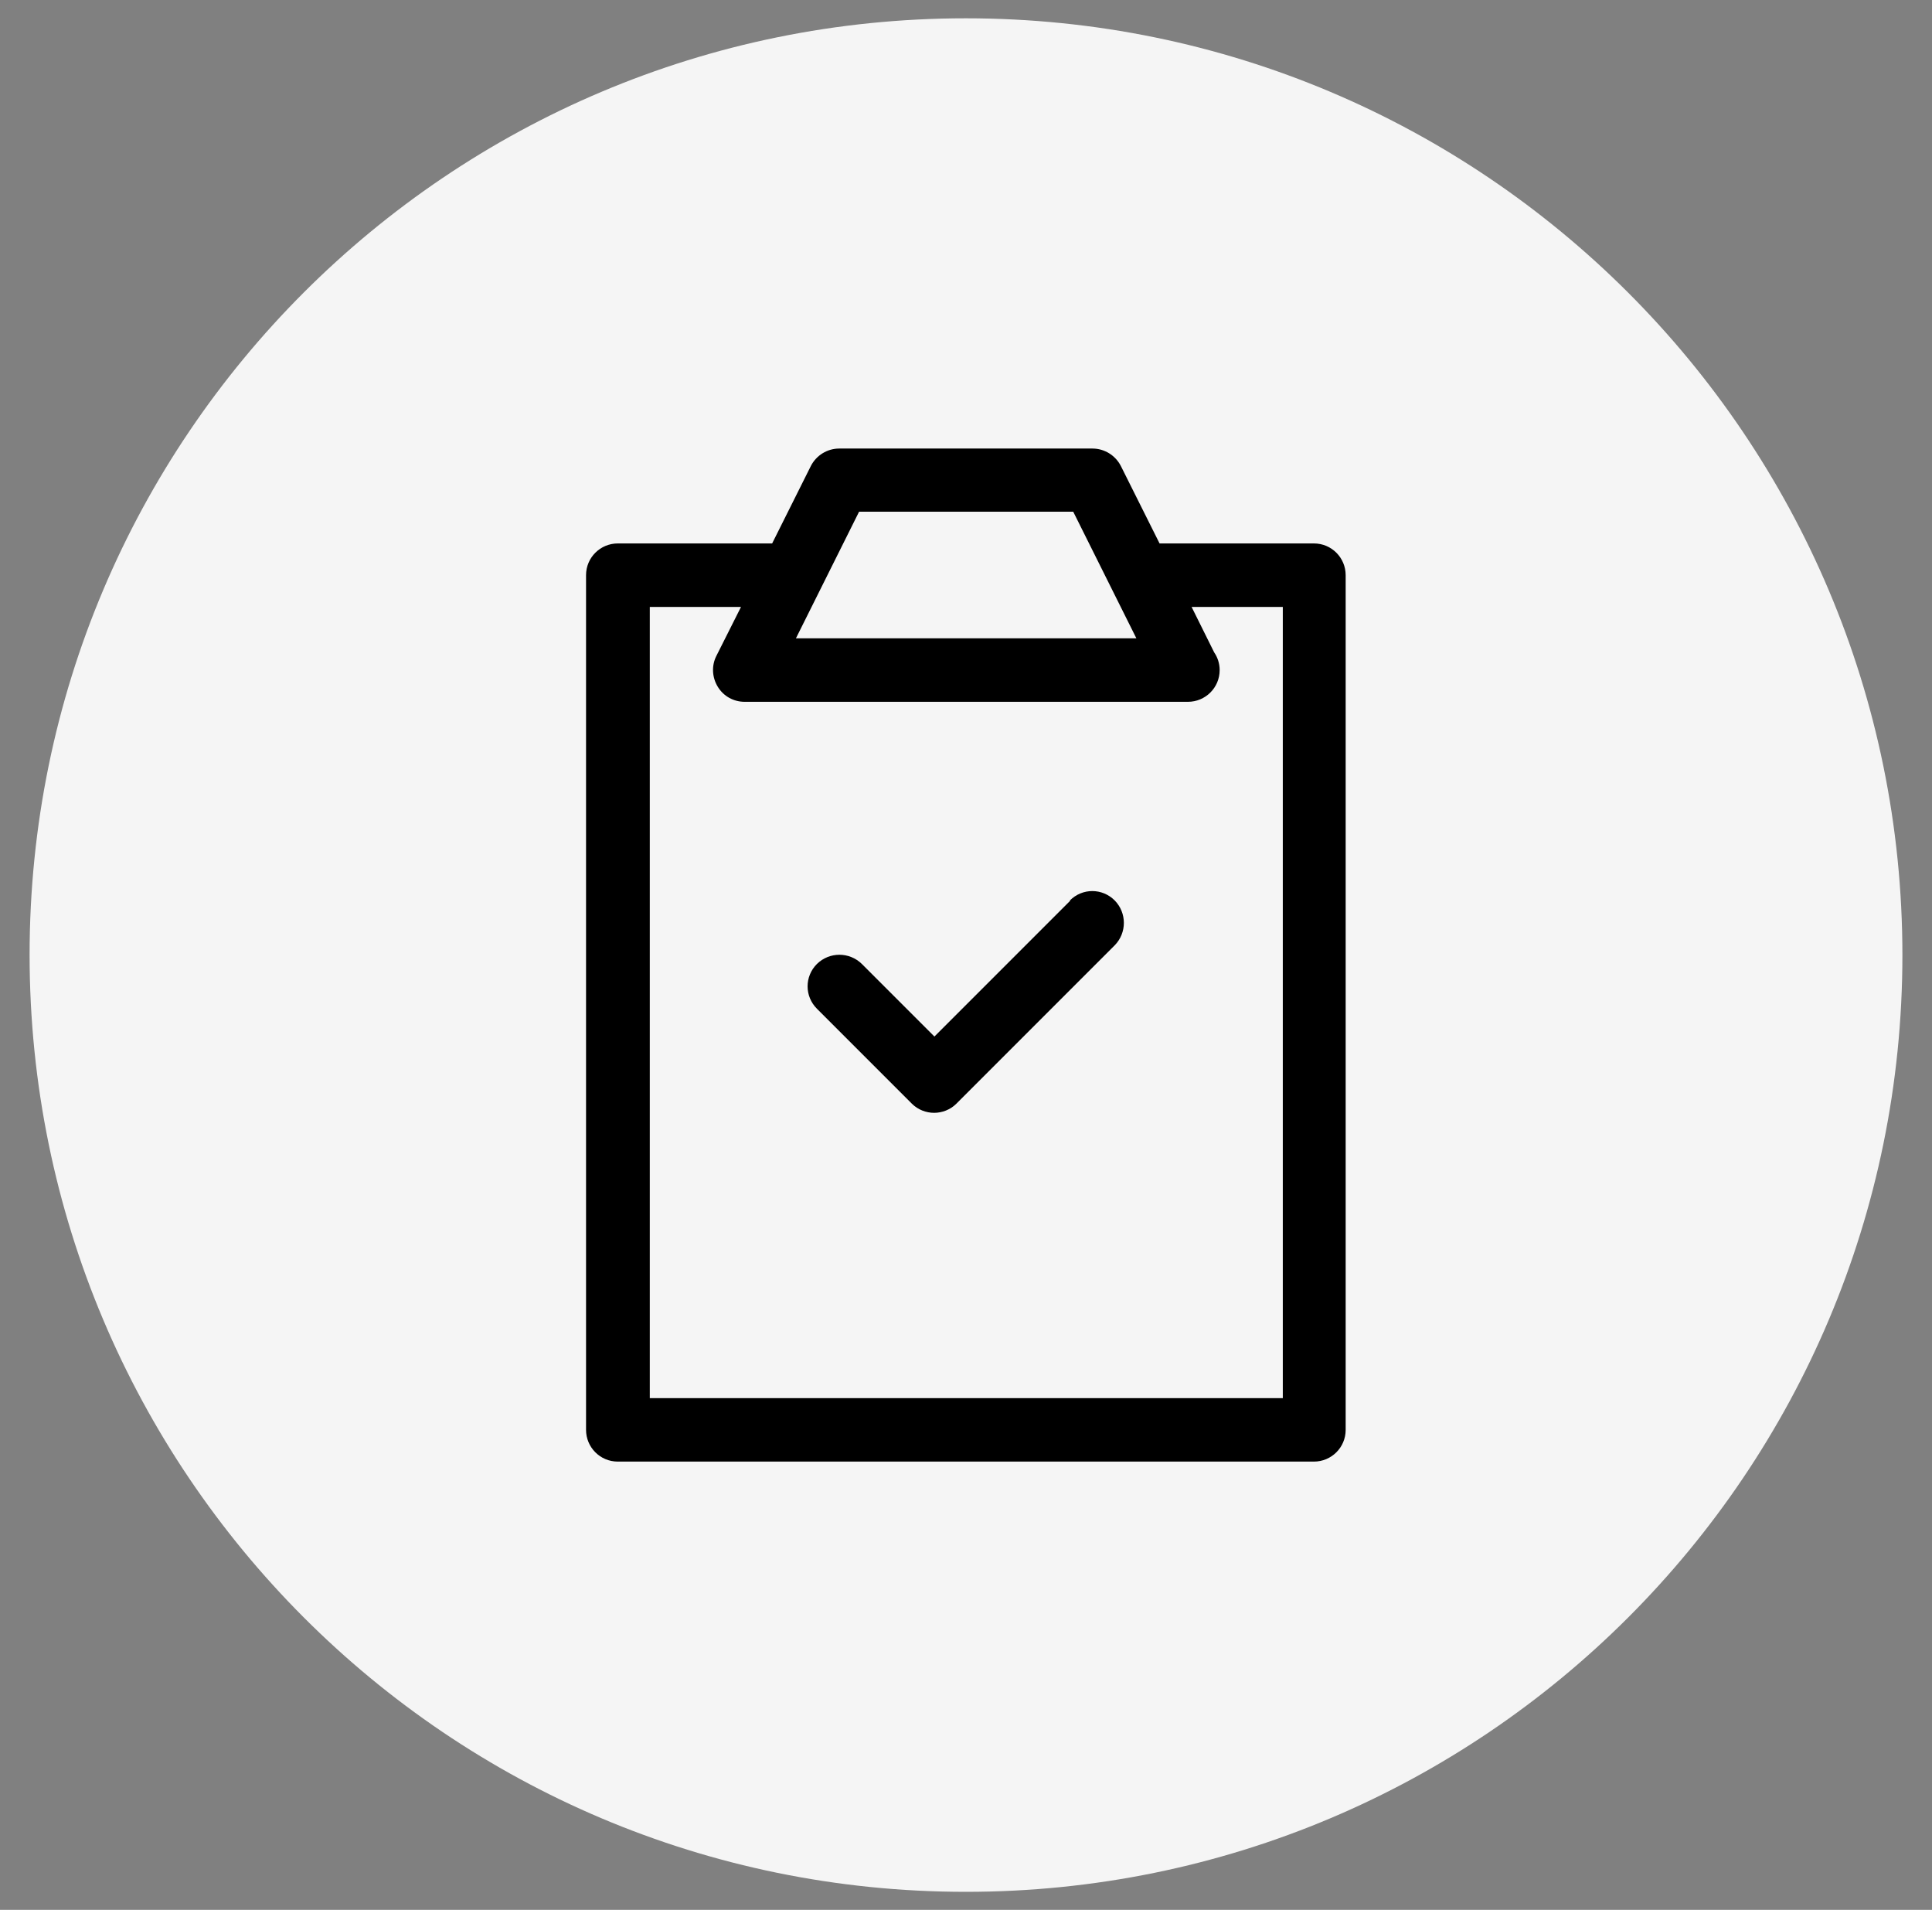
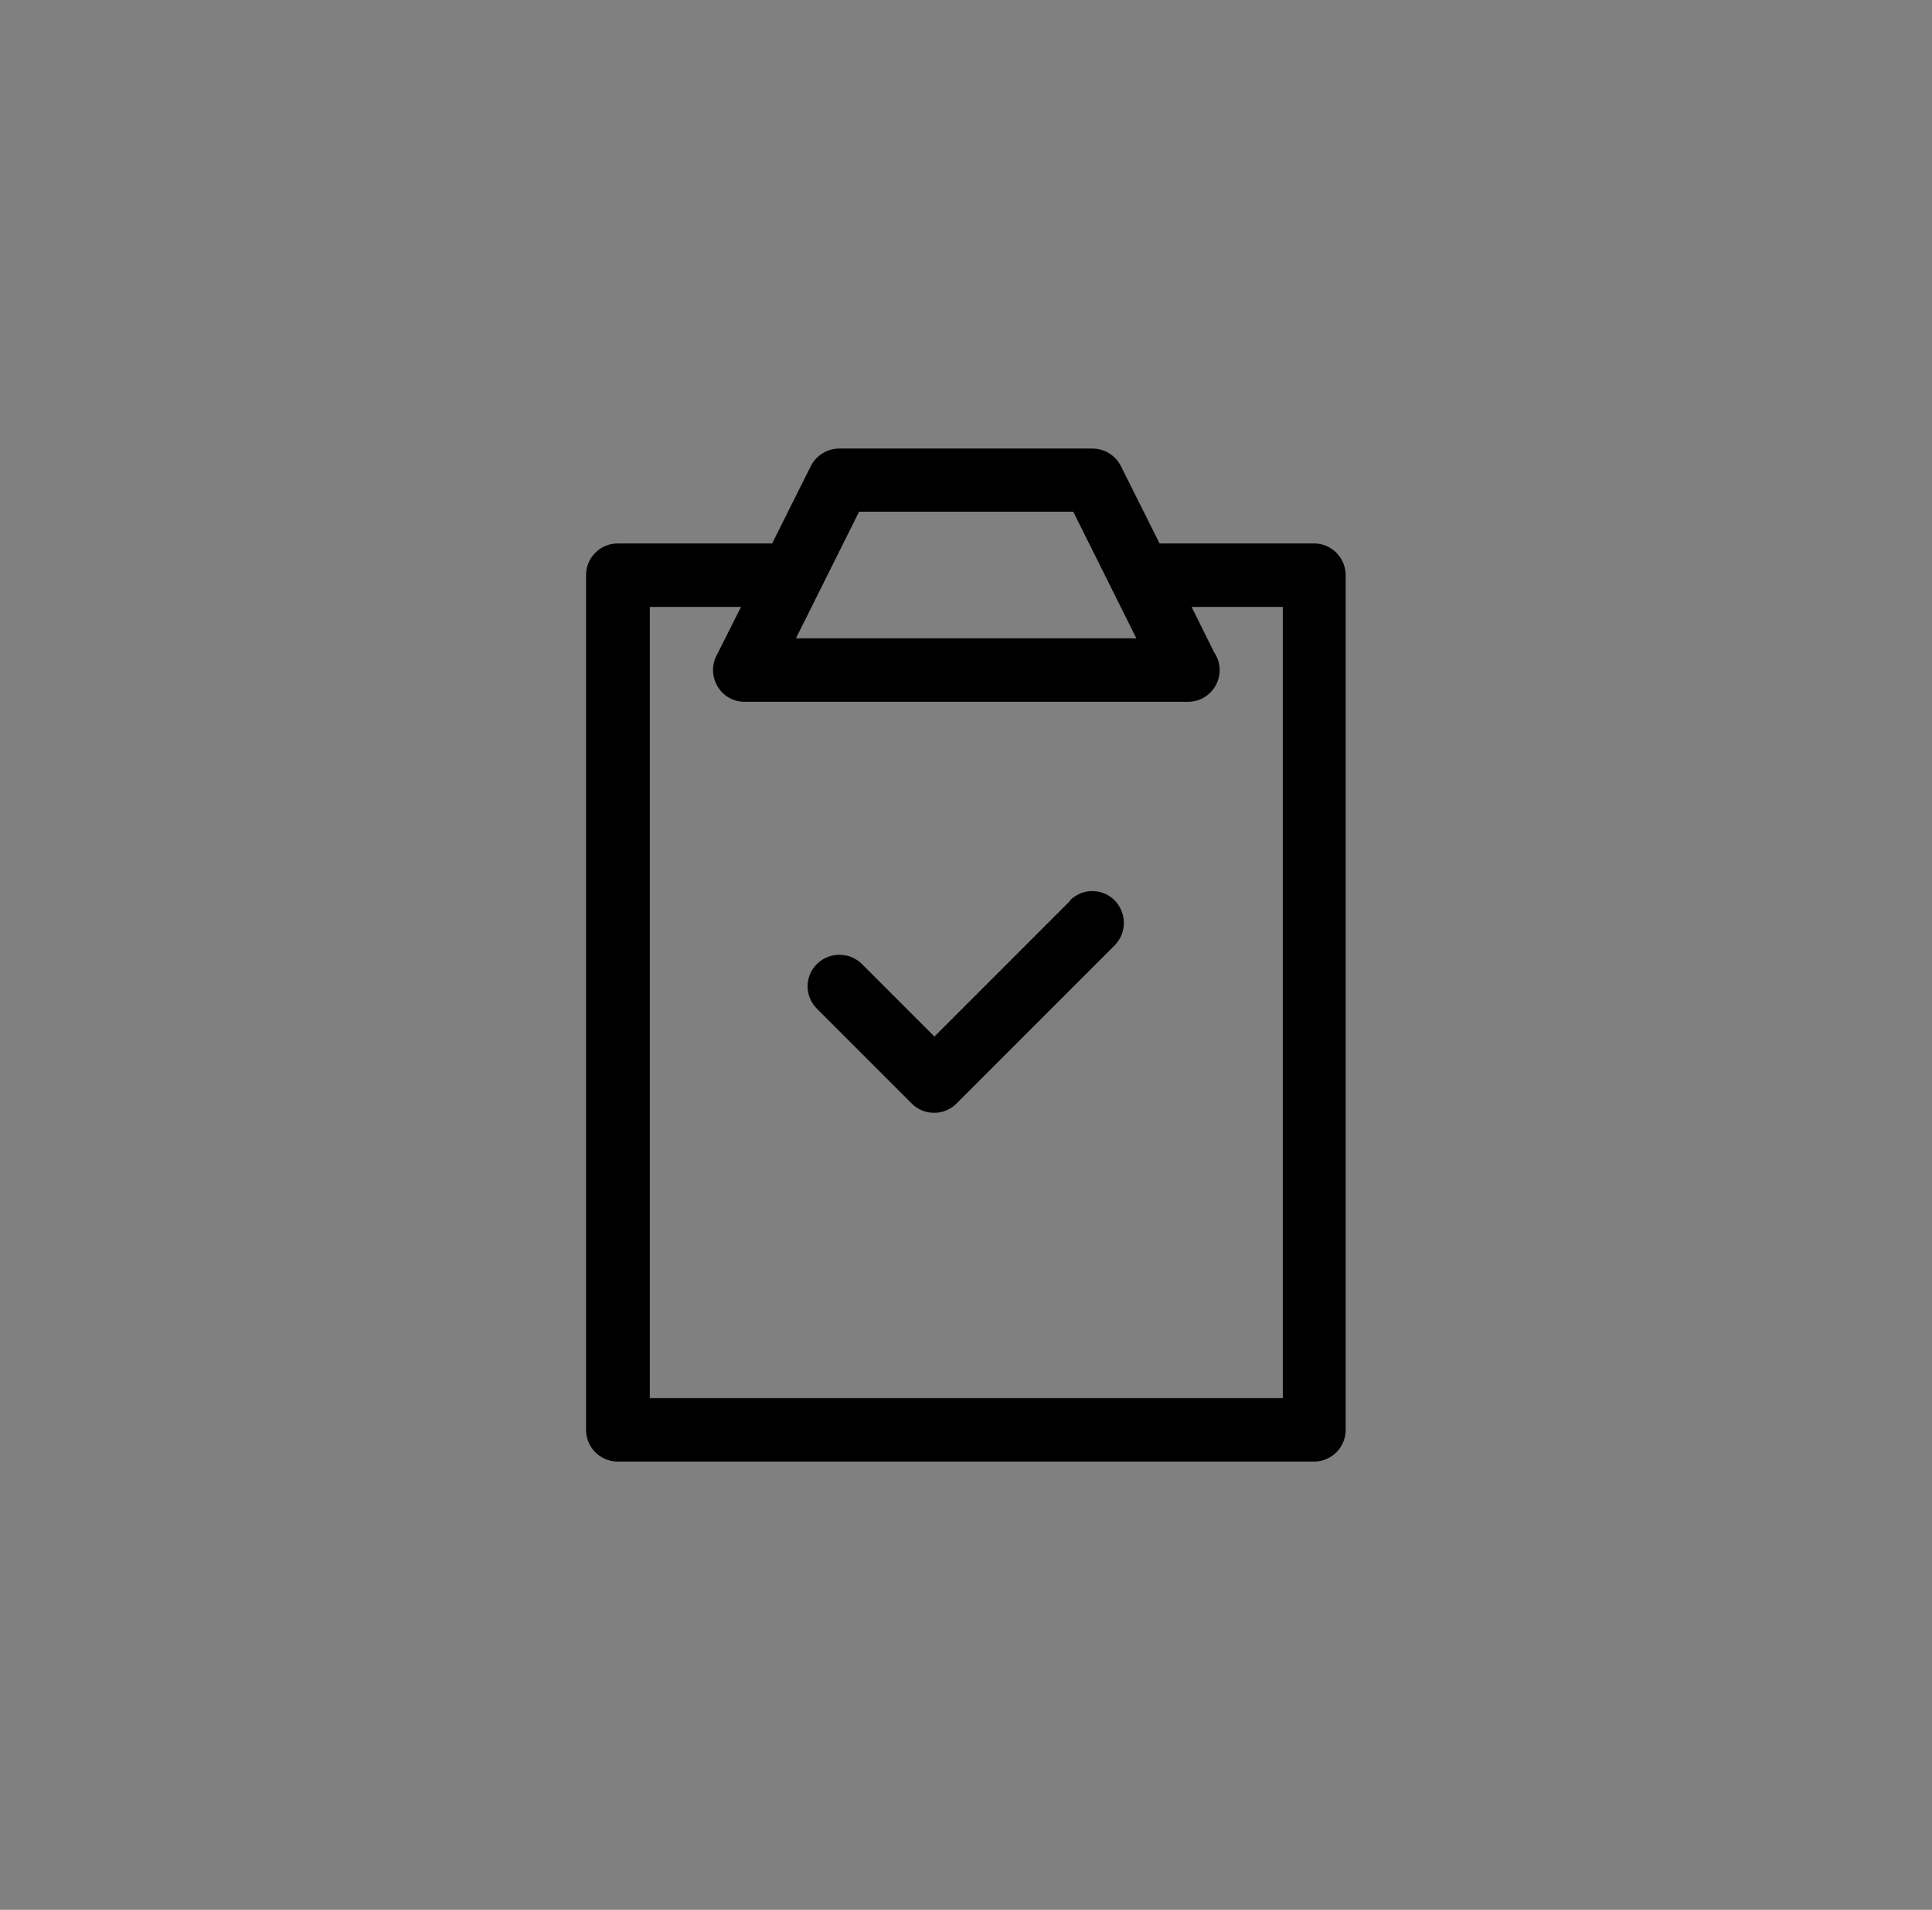
<svg xmlns="http://www.w3.org/2000/svg" id="Layer_1" data-name="Layer 1" viewBox="0 0 63.33 62.59">
  <rect x="0" y="0" width="63.33" height="62.59" fill="#808080" stroke="none" />
  <defs>
    <style>      .cls-1 {        fill: #f5f5f5;        fill-rule: evenodd;      }    </style>
  </defs>
-   <path class="cls-1" d="M31.66.6c16.96,0,30.7,13.74,30.7,30.7s-13.74,30.7-30.7,30.7S.97,48.25.97,31.29,14.71.6,31.66.6Z" />
  <path d="M43.07,17.81h-5.06l-1.27-2.54c-.18-.35-.54-.57-.93-.57h-8.3c-.39,0-.75.22-.93.57l-1.27,2.54h-5.06c-.57,0-1.04.46-1.04,1.04v28.01c0,.57.46,1.04,1.04,1.04h22.82c.57,0,1.04-.46,1.04-1.04v-28.01c0-.57-.46-1.04-1.04-1.04ZM28.16,16.77h7.02l2.07,4.15h-11.16l2.07-4.15ZM42.04,45.82h-20.74v-25.93h2.99l-.81,1.61c-.16.32-.14.7.05,1.01.19.31.52.49.88.49h14.52s0,0,.01,0c.57,0,1.04-.46,1.04-1.04,0-.22-.07-.42-.18-.58l-.74-1.49h2.99v25.93ZM35.08,29.52l-4.45,4.45-2.38-2.38c-.41-.4-1.06-.4-1.47,0-.41.41-.41,1.06,0,1.47l3.11,3.11c.2.2.47.3.73.3s.53-.1.73-.3l5.19-5.19c.4-.41.4-1.06,0-1.47-.41-.41-1.06-.41-1.47,0Z" />
</svg>